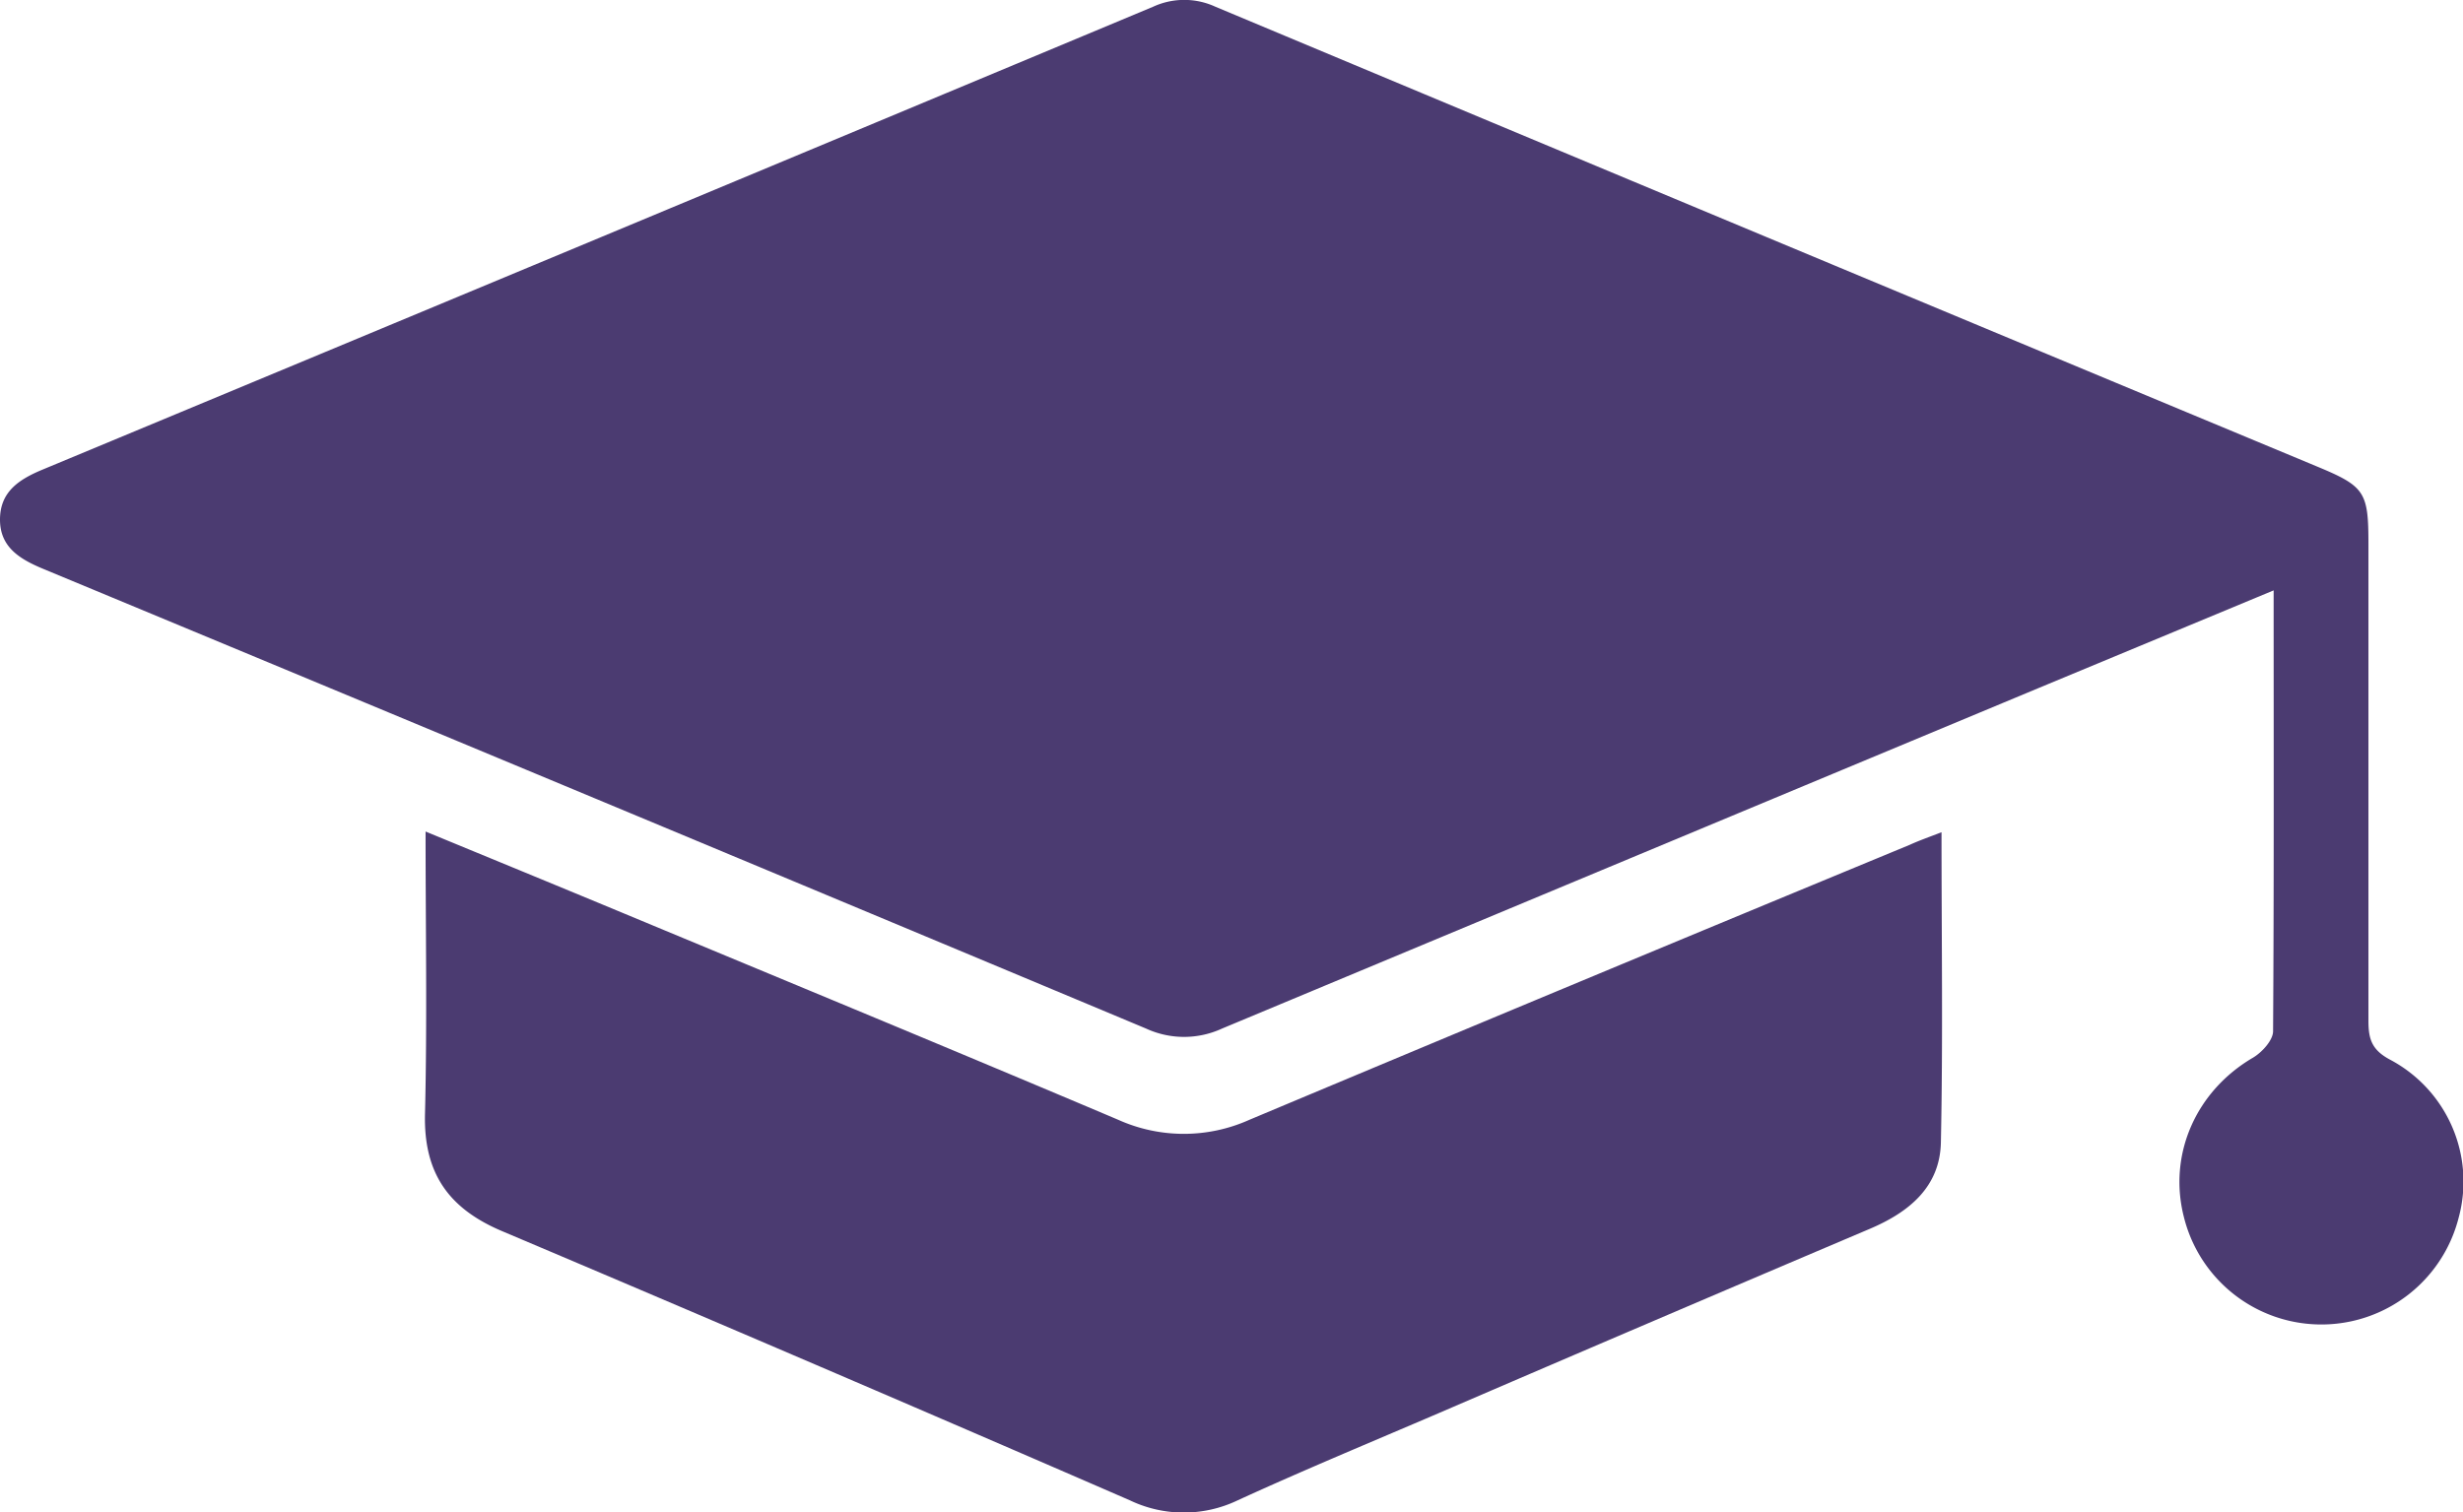
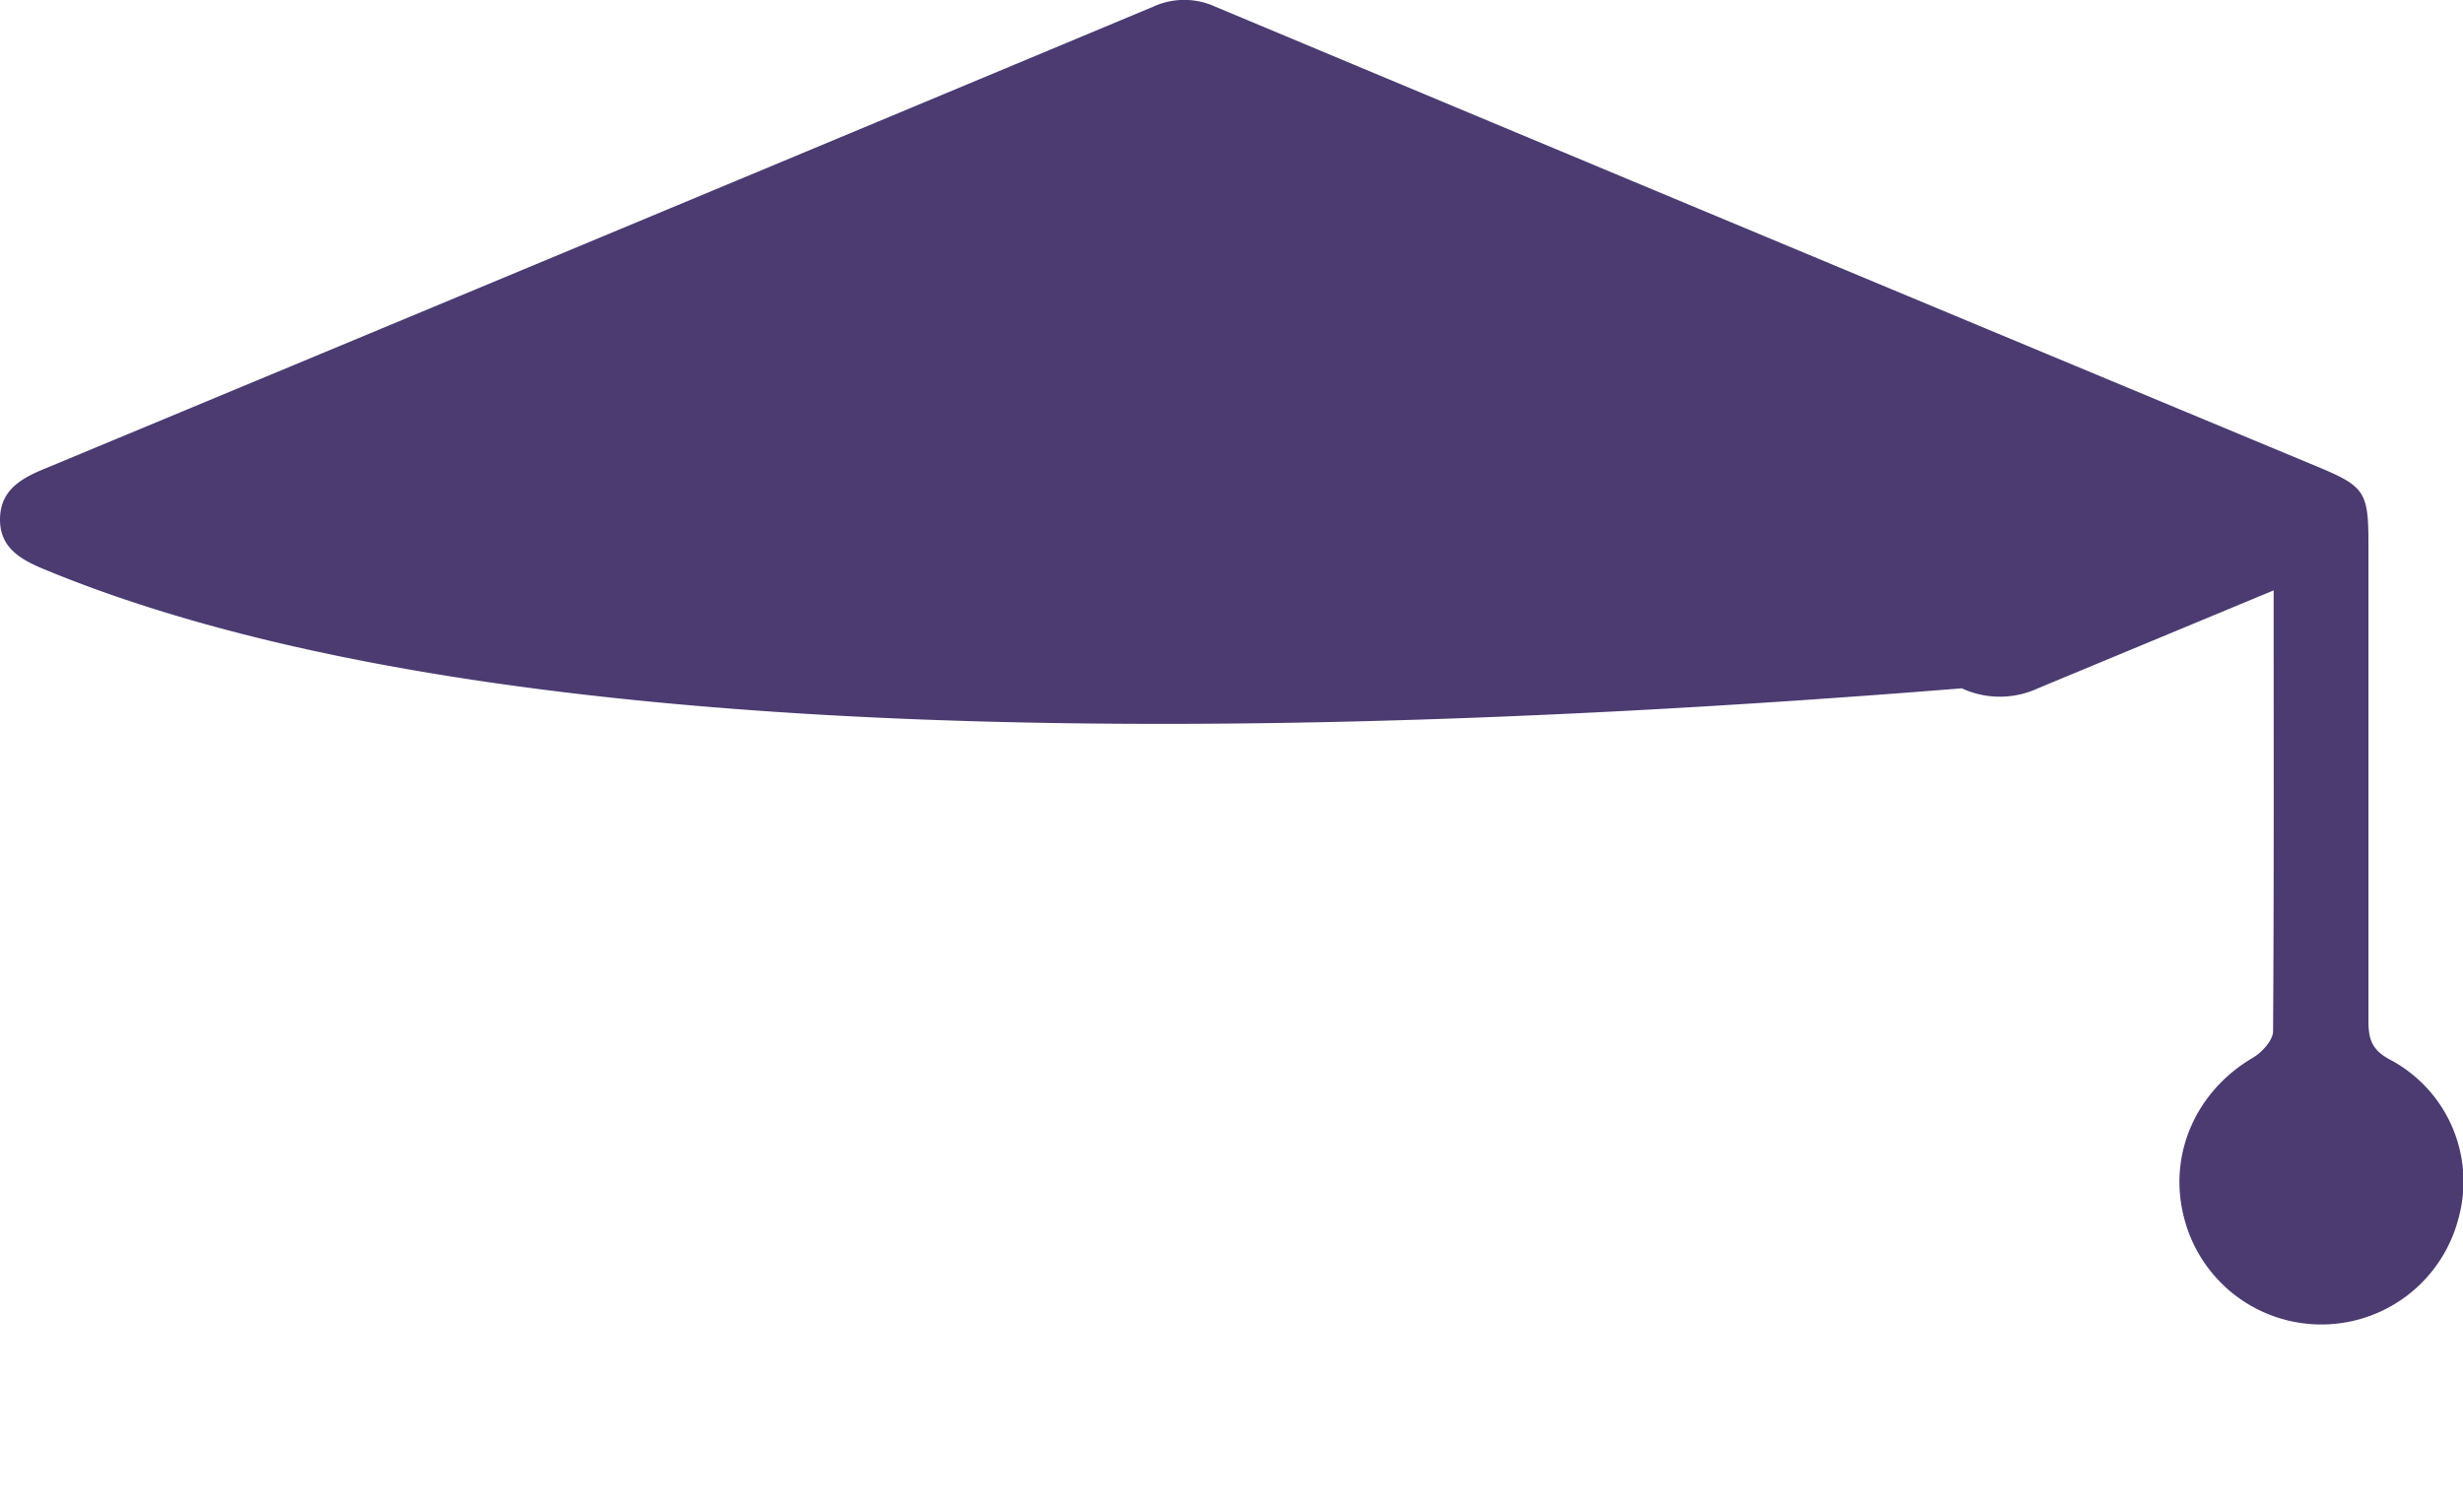
<svg xmlns="http://www.w3.org/2000/svg" viewBox="0 0 311.25 191.11">
  <defs>
    <style>.cls-1{fill:#4b3b71;}</style>
  </defs>
  <g id="Слой_2" data-name="Слой 2">
    <g id="Слой_1-2" data-name="Слой 1">
-       <path class="cls-1" d="M287.32,74.62,257.53,87Q206,108.48,154.44,130a11.47,11.47,0,0,1-9.62,0Q75.22,100.87,5.53,71.93C2.59,70.71,0,69.22,0,65.68s2.41-5.09,5.39-6.33Q75.59,30.16,145.72.85a9.41,9.41,0,0,1,7.87,0Q223.22,30,292.89,59c6,2.49,6.41,3.23,6.41,9.79,0,20.09,0,40.17,0,60.26,0,2.32.45,3.68,2.76,4.9a17.43,17.43,0,0,1,8.63,20,17.9,17.9,0,0,1-34.72-.16c-2-7.88,1.53-15.88,8.73-20.1,1.14-.67,2.54-2.2,2.55-3.34C287.37,112,287.32,93.69,287.32,74.62Z" />
-       <path class="cls-1" d="M245.35,105.19c0,13.34.19,26.28-.08,39.21-.12,5.61-4,8.79-8.92,10.89q-27.33,11.6-54.58,23.34c-8.46,3.63-17,7.17-25.36,11a15.77,15.77,0,0,1-13.63,0q-39.56-17.19-79.28-34c-6.92-2.91-10-7.46-9.79-14.94.28-11.68.07-23.38.07-35.59,8.56,3.53,16.69,6.87,24.82,10.25,20.91,8.7,41.85,17.35,62.7,26.18a20.23,20.23,0,0,0,16.6,0q41.65-17.48,83.41-34.74C242.54,106.23,243.8,105.79,245.35,105.19Z" />
+       <path class="cls-1" d="M287.32,74.62,257.53,87a11.47,11.47,0,0,1-9.62,0Q75.22,100.87,5.53,71.93C2.59,70.71,0,69.22,0,65.68s2.41-5.09,5.39-6.33Q75.59,30.16,145.72.85a9.41,9.41,0,0,1,7.87,0Q223.22,30,292.89,59c6,2.49,6.41,3.23,6.41,9.79,0,20.09,0,40.17,0,60.26,0,2.32.45,3.68,2.76,4.9a17.43,17.43,0,0,1,8.63,20,17.9,17.9,0,0,1-34.72-.16c-2-7.88,1.53-15.88,8.73-20.1,1.14-.67,2.54-2.2,2.55-3.34C287.37,112,287.32,93.69,287.32,74.62Z" />
    </g>
  </g>
</svg>